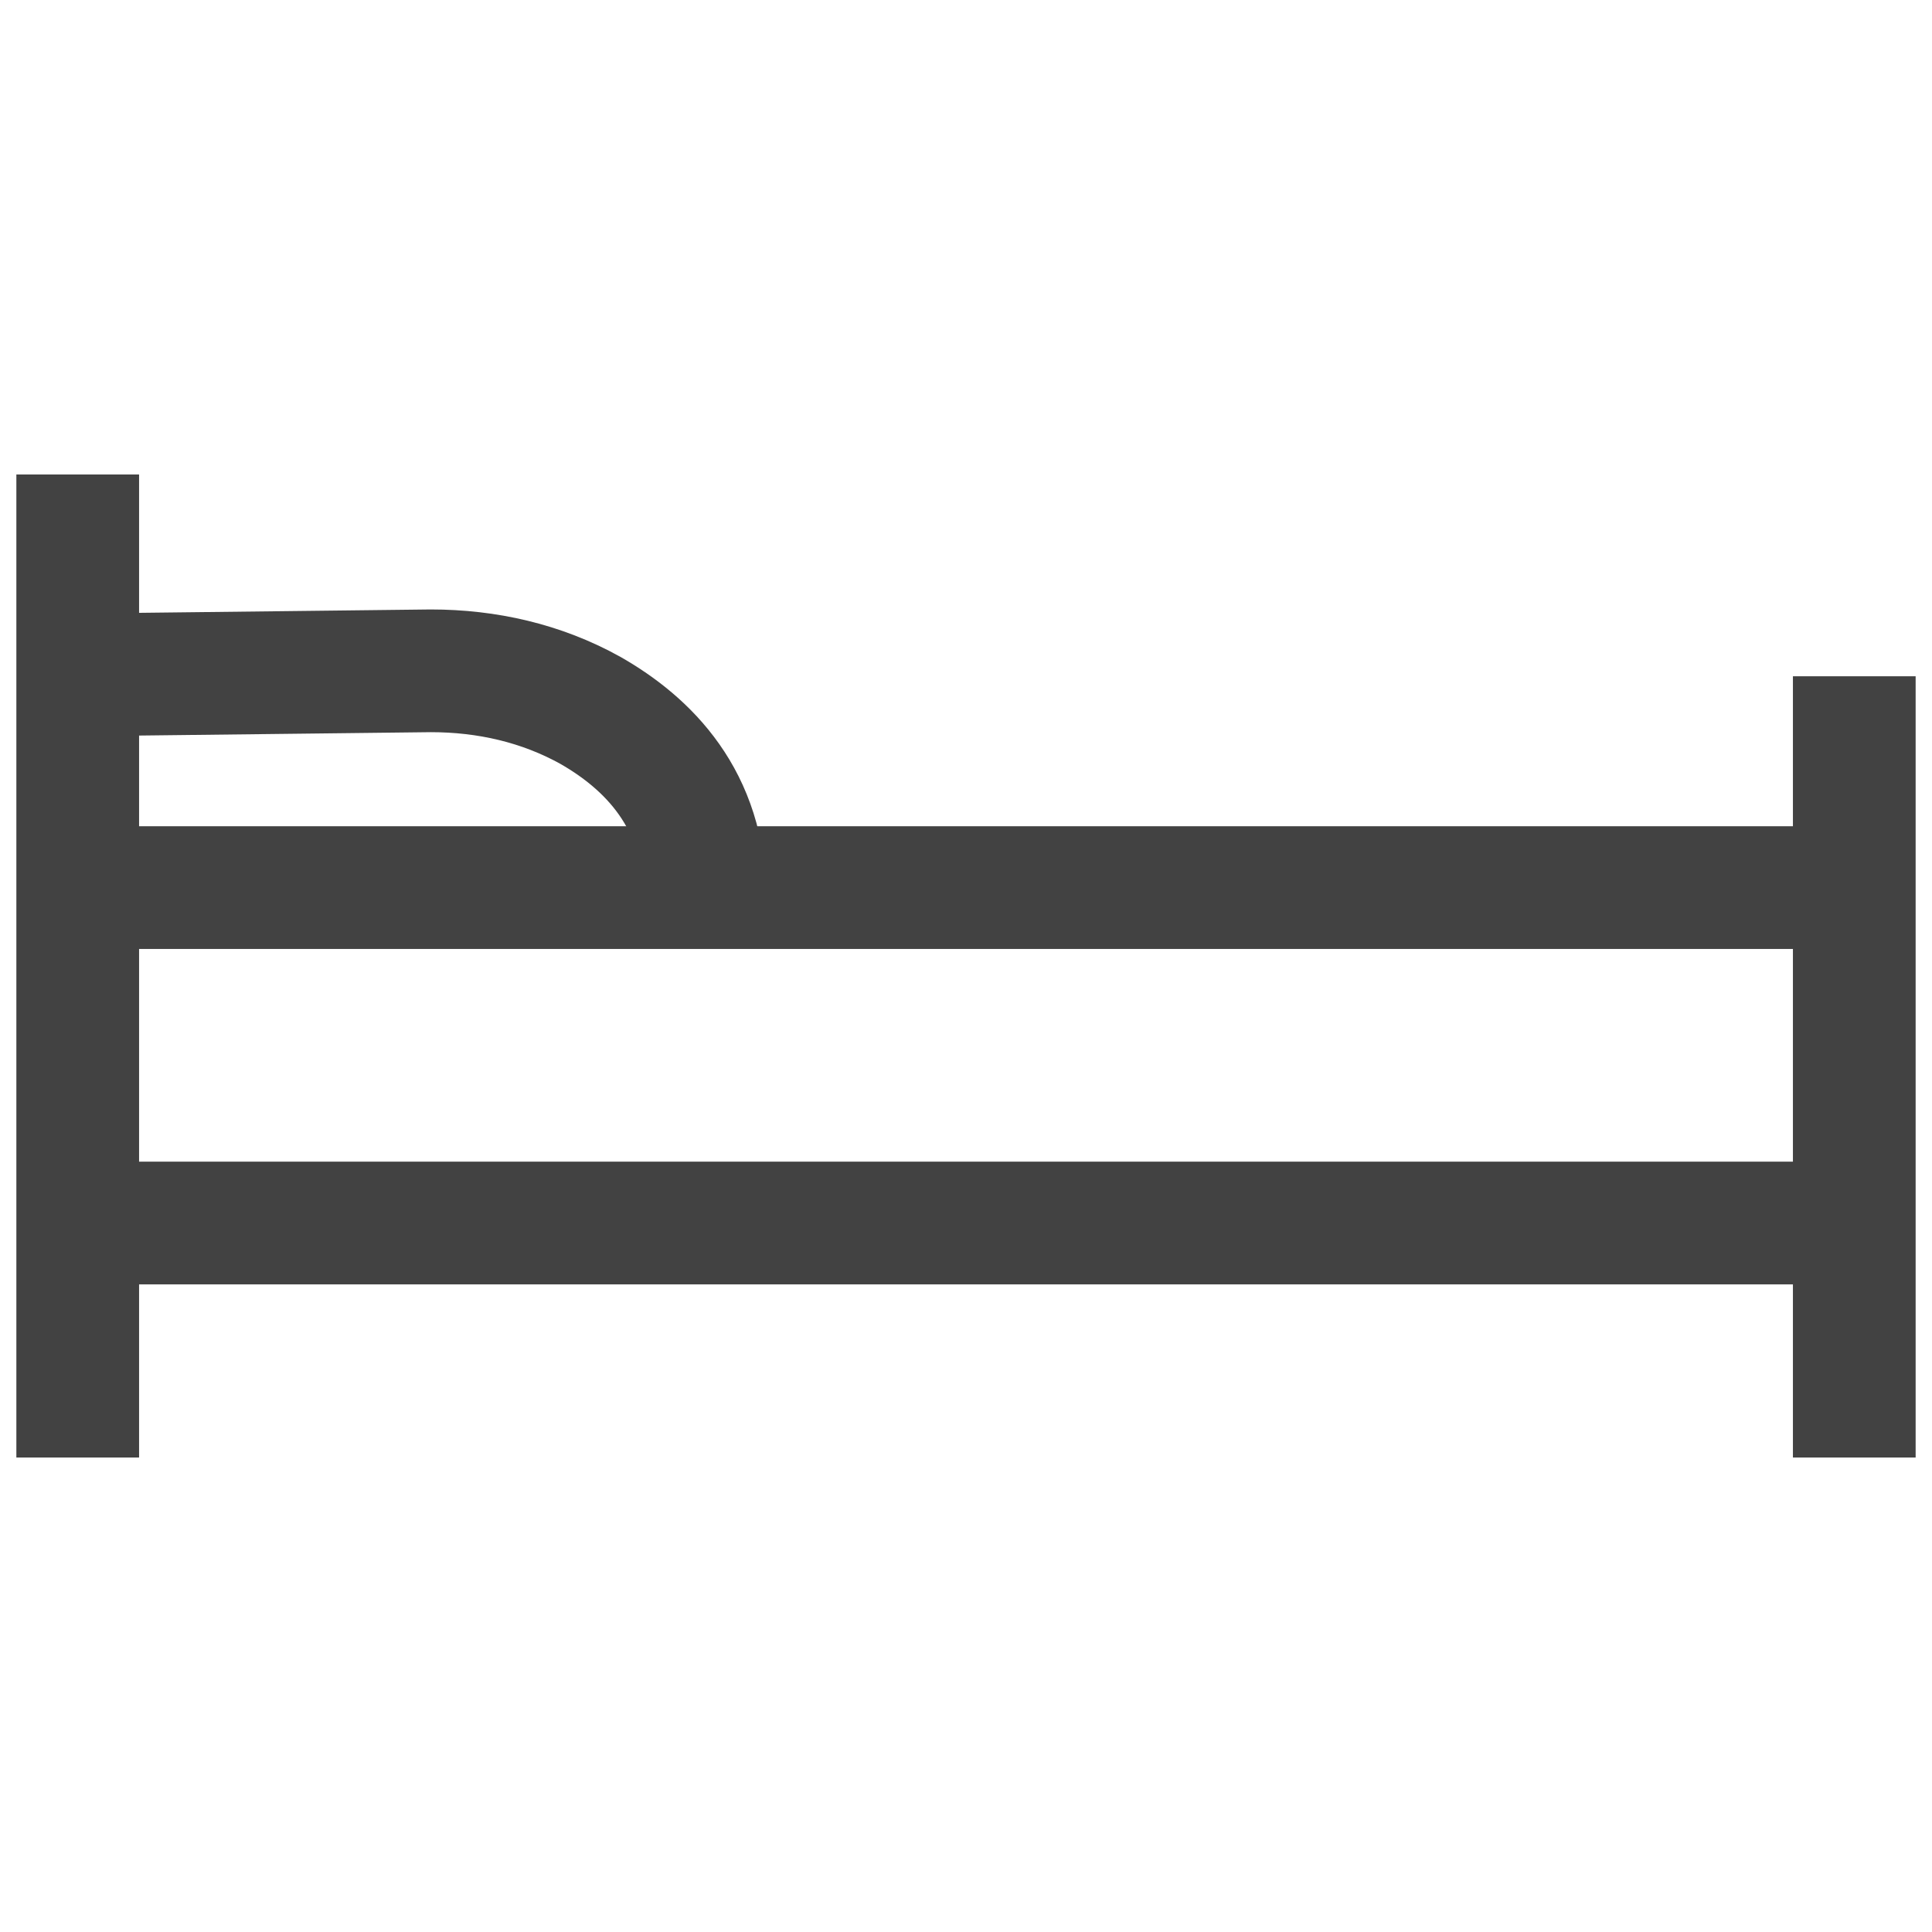
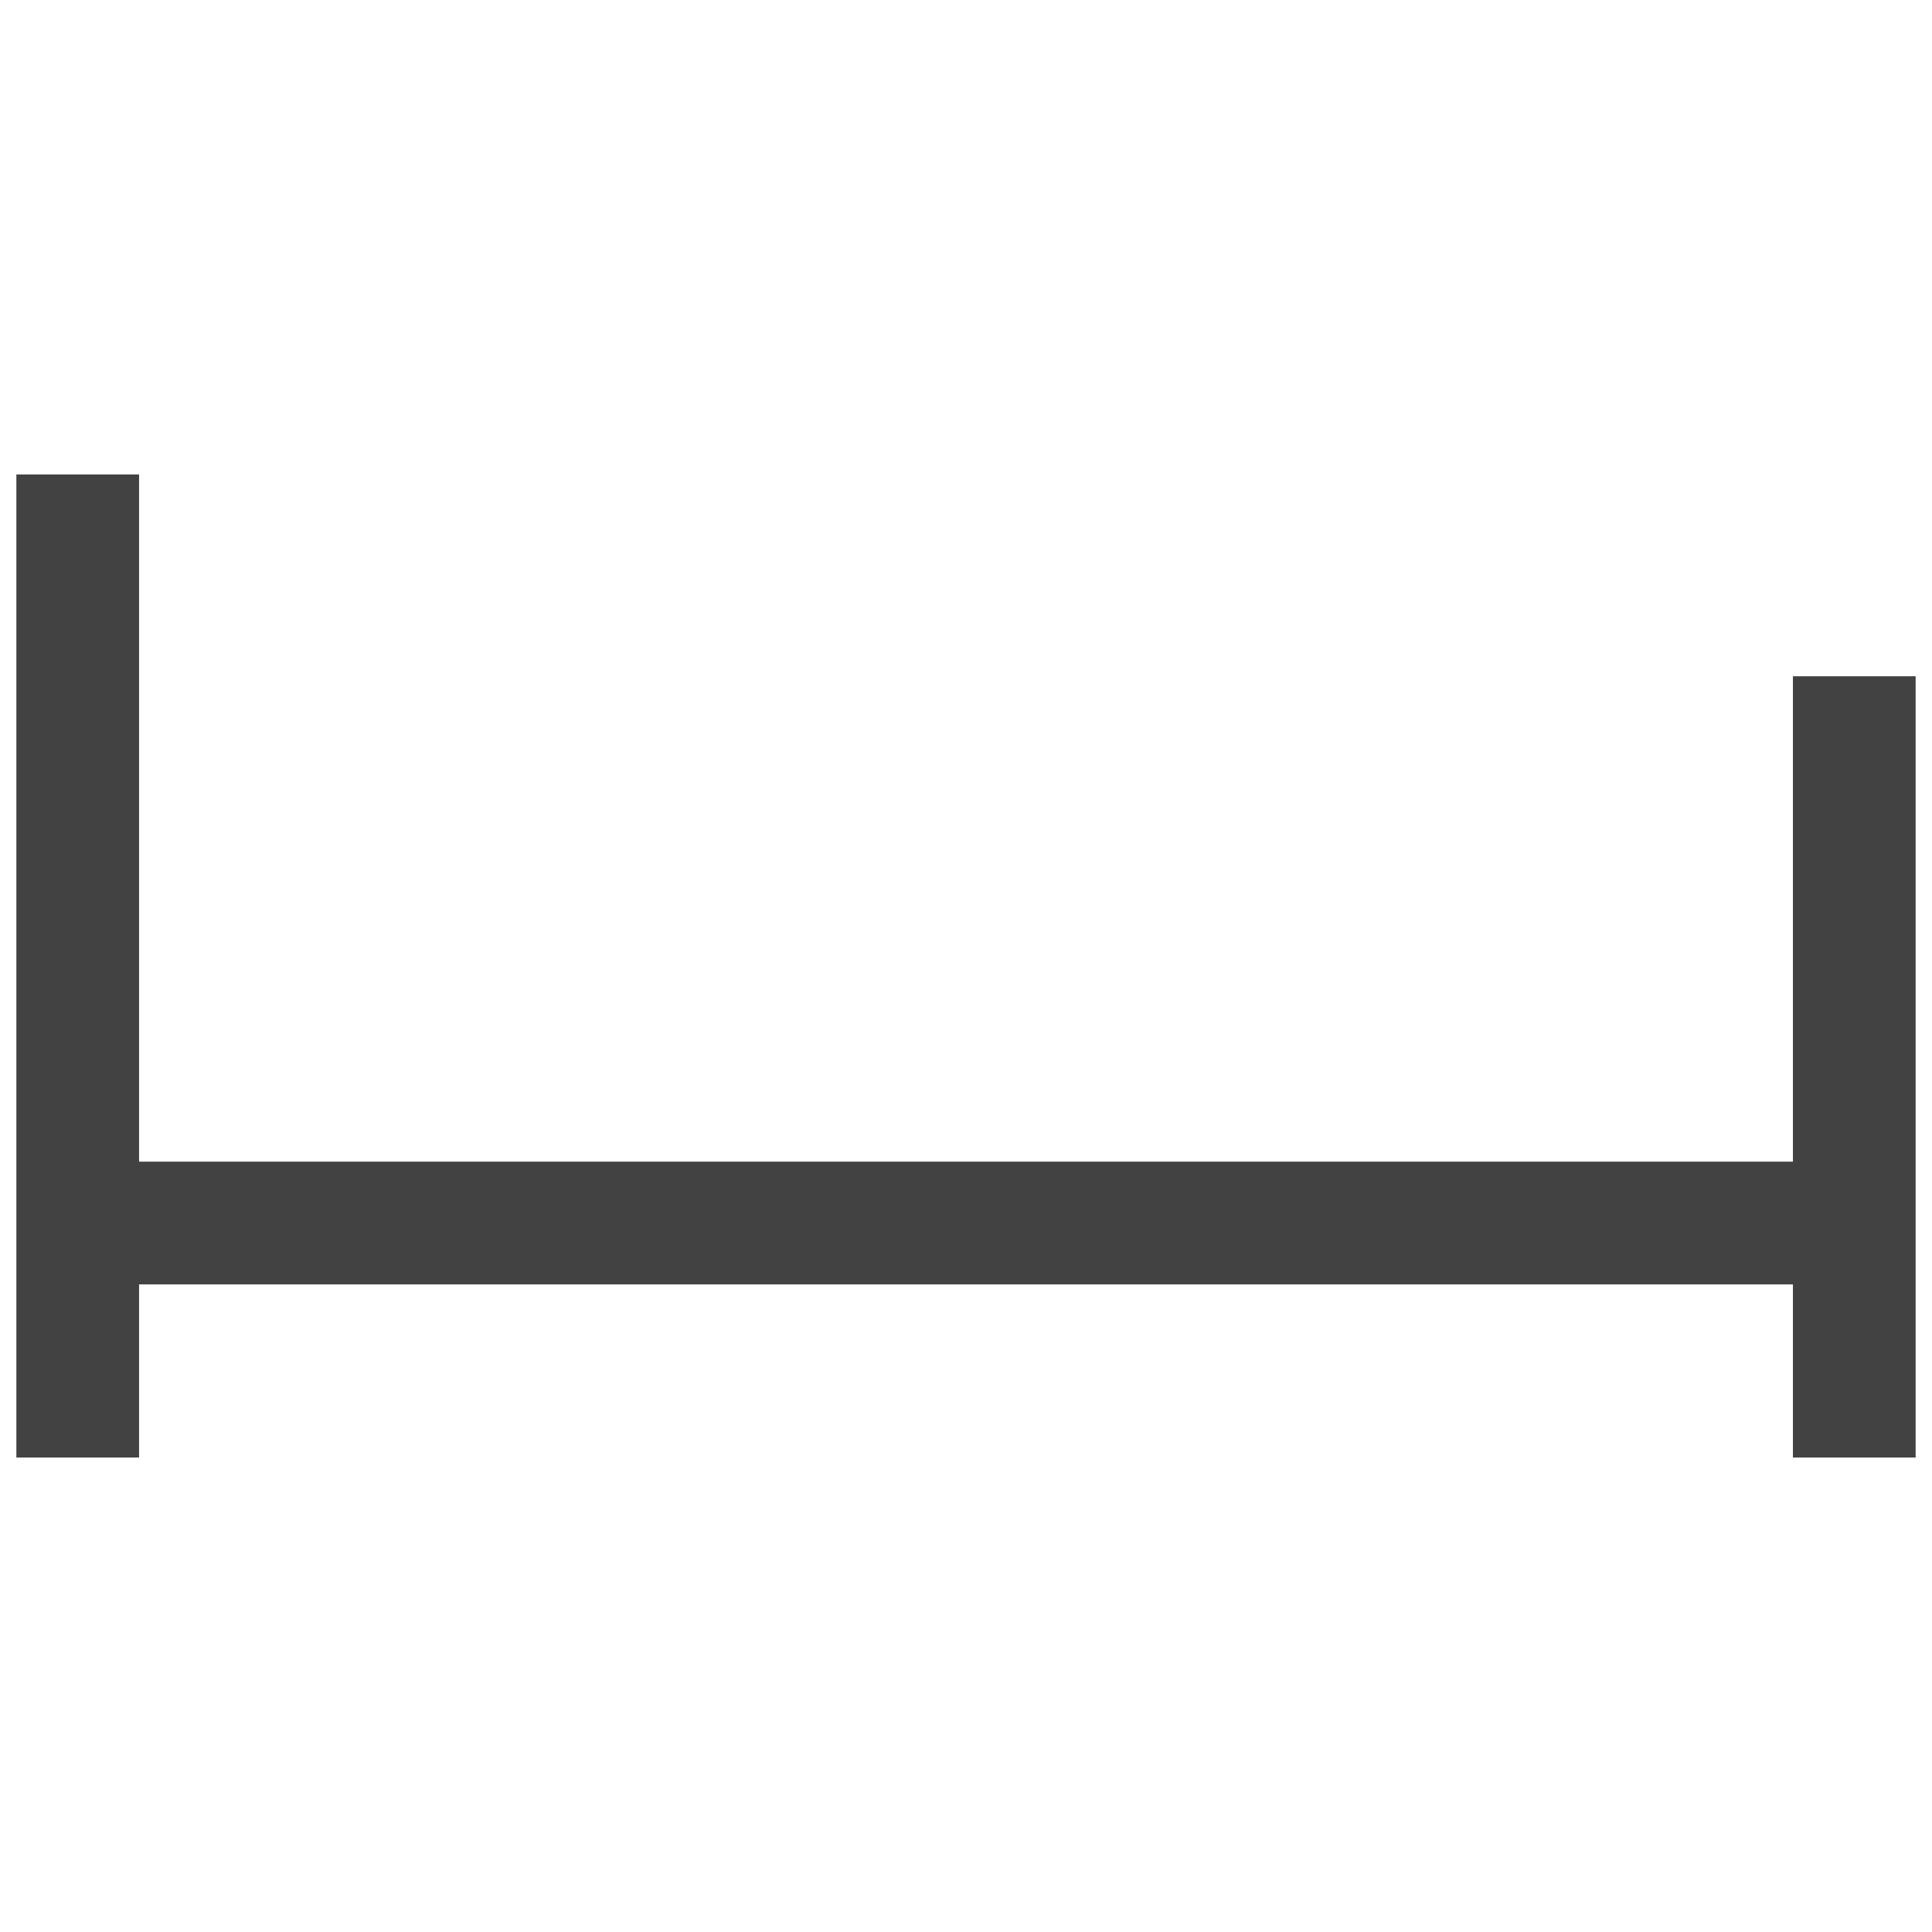
<svg xmlns="http://www.w3.org/2000/svg" version="1.1" id="Capa_1" x="0px" y="0px" viewBox="0 0 141.7 141.7" style="enable-background:new 0 0 141.7 141.7;" xml:space="preserve">
  <style type="text/css">
	.st0{fill:none;stroke:#424242;stroke-width:9;stroke-miterlimit:10;}
</style>
  <g>
    <polyline class="st0" points="5.7,34.8 5.7,45.5 5.7,106.9  " />
    <line class="st0" x1="136" y1="49.6" x2="136" y2="106.9" />
    <line class="st0" x1="136" y1="89.7" x2="5.7" y2="89.7" />
-     <line class="st0" x1="136" y1="65.1" x2="5.7" y2="65.1" />
-     <path class="st0" d="M5.7,49.5l25.9-0.3c4.1,0,8.1,0.9,11.7,2.9c4.2,2.4,8.4,6.5,8.4,13.8" />
  </g>
</svg>